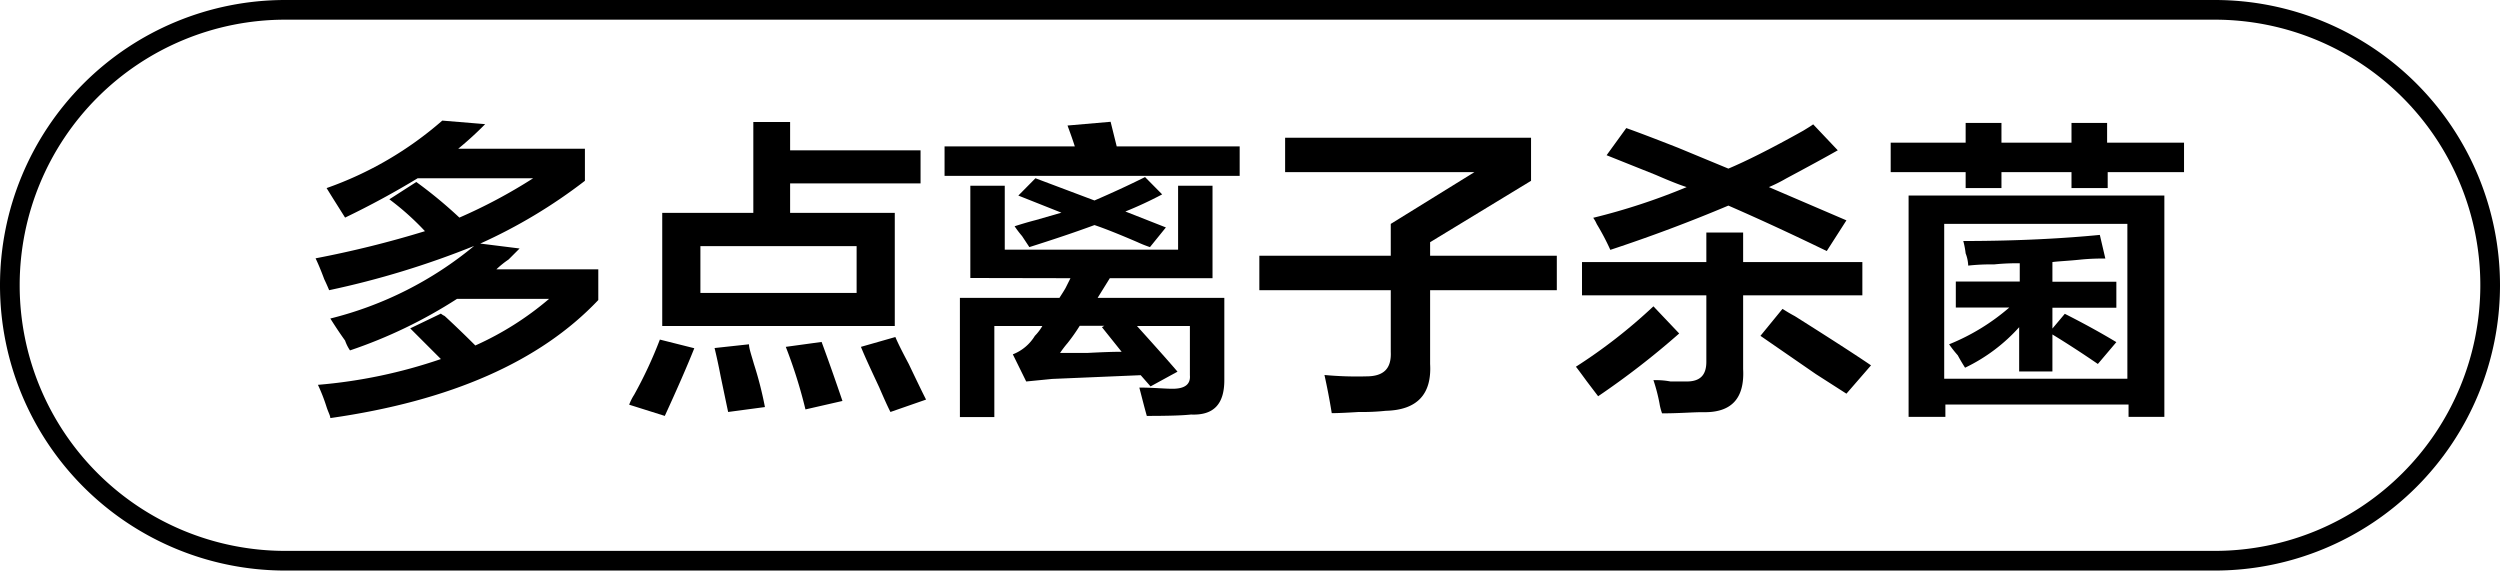
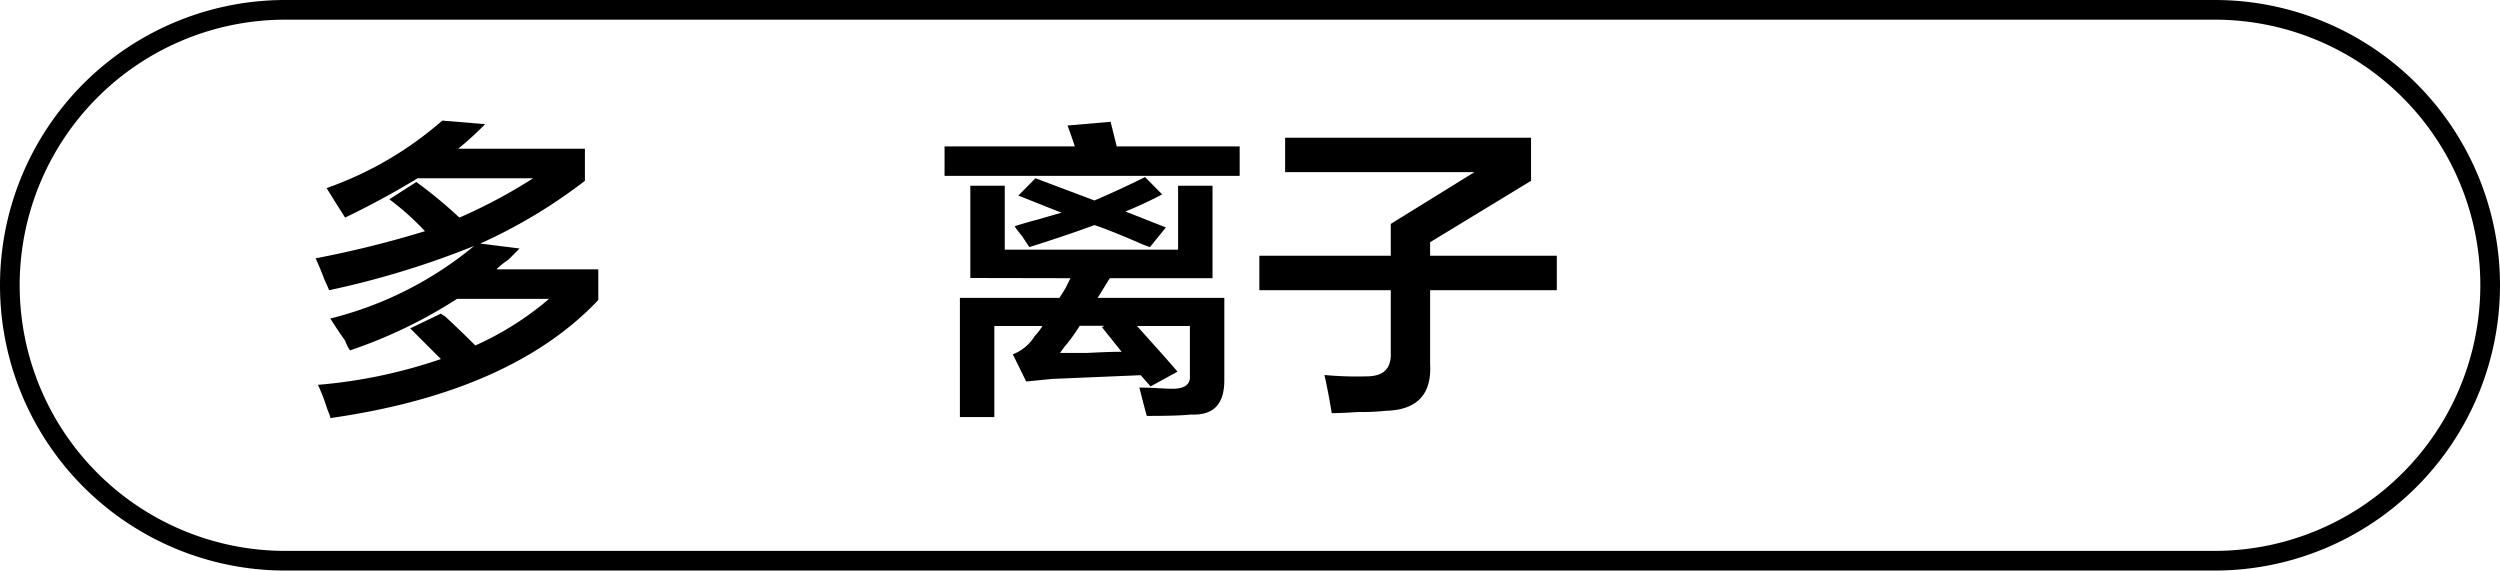
<svg xmlns="http://www.w3.org/2000/svg" id="图层_1" data-name="图层 1" width="127.07" height="29" viewBox="0 0 127.07 29">
  <g>
    <path d="M388.78,373.67a2.1,2.1,0,0,1-.25-.5c-.21-.29-.46-.66-.75-1.12a18.44,18.44,0,0,0,7.31-3.69,44.33,44.33,0,0,1-7.37,2.25c-.05-.12-.13-.31-.25-.56-.17-.46-.32-.81-.44-1.06a52.47,52.47,0,0,0,5.56-1.38,13.5,13.5,0,0,0-1.81-1.62l1.37-.88a22.83,22.83,0,0,1,2.19,1.81,26.76,26.76,0,0,0,3.75-2h-5.87c-1.17.71-2.4,1.38-3.69,2l-.63-1-.31-.5a18,18,0,0,0,5.88-3.43l2.18.18a17.25,17.25,0,0,1-1.37,1.25h6.44v1.63a26.59,26.59,0,0,1-5.32,3.19l2,.25-.56.56a4.63,4.63,0,0,0-.62.5h5.18v1.56q-4.44,4.69-13.62,6c0-.12-.11-.31-.19-.56a9,9,0,0,0-.44-1.13,25.8,25.8,0,0,0,6.25-1.31l-1.56-1.56,1.56-.75a.78.78,0,0,0,.19.12q.75.69,1.56,1.5a15.57,15.57,0,0,0,3.75-2.37h-4.68A24.44,24.44,0,0,1,388.78,373.67Z" transform="translate(-370.99 -355.86)" />
-     <path d="M404.78,377l-1.81-.57a2.53,2.53,0,0,1,.25-.5,21.68,21.68,0,0,0,1.31-2.81l1.75.44C405.9,374.51,405.4,375.65,404.78,377Zm-.13-4.57v-5.75h4.63v-4.62h1.87v1.44h6.63v1.68h-6.63v1.5h5.32v5.75Zm1.94-4.06v2.38h7.94v-2.38ZM408,376.8c-.09-.42-.21-1-.38-1.81-.12-.63-.23-1.11-.31-1.44l1.75-.19c0,.21.12.54.25,1a18.53,18.53,0,0,1,.56,2.19Zm3.93-.13a24.81,24.81,0,0,0-1-3.18l1.82-.25c.37,1,.72,2,1.06,3Zm4.32.13c-.13-.25-.32-.67-.57-1.25-.41-.88-.73-1.56-.93-2.06l1.75-.5c.12.29.35.75.68,1.37.42.88.71,1.48.88,1.81Z" transform="translate(-370.99 -355.86)" />
    <path d="M419,364.8v-1.5h6.62c-.12-.38-.25-.73-.37-1.06l2.19-.19.31,1.25H434v1.5Zm1.31,5.19V365.3h1.75v3.25h8.81V365.3h1.75V370H427.4l-.62,1h6.44v4.18c0,1.21-.53,1.8-1.69,1.75-.46.05-1.21.07-2.25.07-.13-.46-.25-.94-.38-1.44.71,0,1.27.06,1.69.06.63,0,.92-.23.88-.69v-2.5h-2.69c.83.92,1.52,1.69,2.06,2.32l-1.37.75-.5-.57-4.5.19-1.32.13-.68-1.38a2.27,2.27,0,0,0,1.12-.94,2.41,2.41,0,0,0,.38-.5h-2.44v4.63h-1.75V371h5.06c.08-.13.19-.29.31-.5l.25-.5Zm9.13-1.57a6,6,0,0,1-.63-.25q-1.44-.62-2.19-.87c-1,.37-2.14.75-3.31,1.12l-.37-.56a5.55,5.55,0,0,1-.38-.5c.25-.08.6-.19,1.06-.31l1.32-.38-2.19-.87.87-.88,3,1.13c.88-.38,1.73-.77,2.57-1.19l.87.88a19.56,19.56,0,0,1-1.87.87l2.06.81ZM428,373.74,427,372.49l.12-.07h-1.25a9.16,9.16,0,0,1-.62.88,5.55,5.55,0,0,0-.38.5h1.38C427,373.76,427.57,373.74,428,373.74Z" transform="translate(-370.99 -355.86)" />
    <path d="M435,370.61v-1.75h6.68v-1.62l4.25-2.63h-9.62v-1.75h12.5v2.19l-5.13,3.12v.69h6.44v1.75h-6.44v3.75c.09,1.54-.66,2.34-2.25,2.38a11.16,11.16,0,0,1-1.37.06q-.94.06-1.38.06c-.12-.75-.25-1.39-.37-1.94a17.74,17.74,0,0,0,2.12.07c.88,0,1.29-.38,1.25-1.25v-3.13Z" transform="translate(-370.99 -355.86)" />
-     <path d="M452.22,376l-.57-.75c-.25-.34-.43-.59-.56-.75a27,27,0,0,0,3.94-3.07l1.31,1.38A41.09,41.09,0,0,1,452.22,376Zm-.82-5.13v-1.69h6.32v-1.5h1.87v1.5h6.06v1.69h-6.06v3.75c.08,1.5-.6,2.23-2.06,2.19-.5,0-1.19.06-2.06.06a2.72,2.72,0,0,1-.13-.5,8.78,8.78,0,0,0-.31-1.19c.21,0,.5,0,.87.07h.82c.7,0,1-.34,1-1v-3.38Zm12.44-2.25c-1.71-.83-3.37-1.6-5-2.31q-2.94,1.24-6,2.25a12.15,12.15,0,0,0-.69-1.31,1.76,1.76,0,0,0-.18-.32,32.22,32.22,0,0,0,4.75-1.56c-.38-.12-.9-.33-1.57-.62l-2.5-1,1-1.38c.59.21,1.46.54,2.63,1l2.56,1.06c.88-.37,2.15-1,3.81-1.93.21-.13.38-.23.5-.32l1.25,1.32c-.58.33-1.46.81-2.62,1.43a7.82,7.82,0,0,1-.88.44l3.94,1.69Zm1,7.25-1.56-1-2.81-1.94,1.12-1.37c.13.08.33.21.63.37q2.68,1.69,3.87,2.5Z" transform="translate(-370.99 -355.86)" />
-     <path d="M476.28,365.42v-.81h-3.56v.81H470.9v-.81h-3.81v-1.5h3.81v-1h1.82v1h3.56v-1h1.81v1H482v1.5h-3.88v.81ZM468,377.05V365.8H481v11.25h-1.82v-.63h-9.31v.63Zm1.81-9.81v7.87h9.31v-7.87Zm7.81,7.12q-1.18-.81-2.31-1.5v1.88h-1.69v-2.25a8.77,8.77,0,0,1-2.75,2.06c-.08-.13-.21-.33-.37-.63a5.82,5.82,0,0,1-.44-.56,10.91,10.91,0,0,0,3.06-1.87H470.4v-1.32h3.25v-.93c-.29,0-.73,0-1.31.06a10.49,10.49,0,0,0-1.31.06,1.9,1.9,0,0,0-.13-.62,4.43,4.43,0,0,0-.12-.63c2.87,0,5.19-.14,6.94-.31L478,369c-.29,0-.73,0-1.31.06s-1.09.08-1.38.12v1h3.25v1.32h-3.25v1.06l.63-.75c.91.46,1.79.94,2.62,1.44Z" transform="translate(-370.99 -355.86)" />
  </g>
  <path d="M483.56,384.86H385.49a14.5,14.5,0,0,1,0-29h98.07a14.5,14.5,0,1,1,0,29Zm-98.07-28a13.5,13.5,0,0,0,0,27h98.07a13.5,13.5,0,1,0,0-27Z" transform="translate(-370.99 -355.86)" />
</svg>